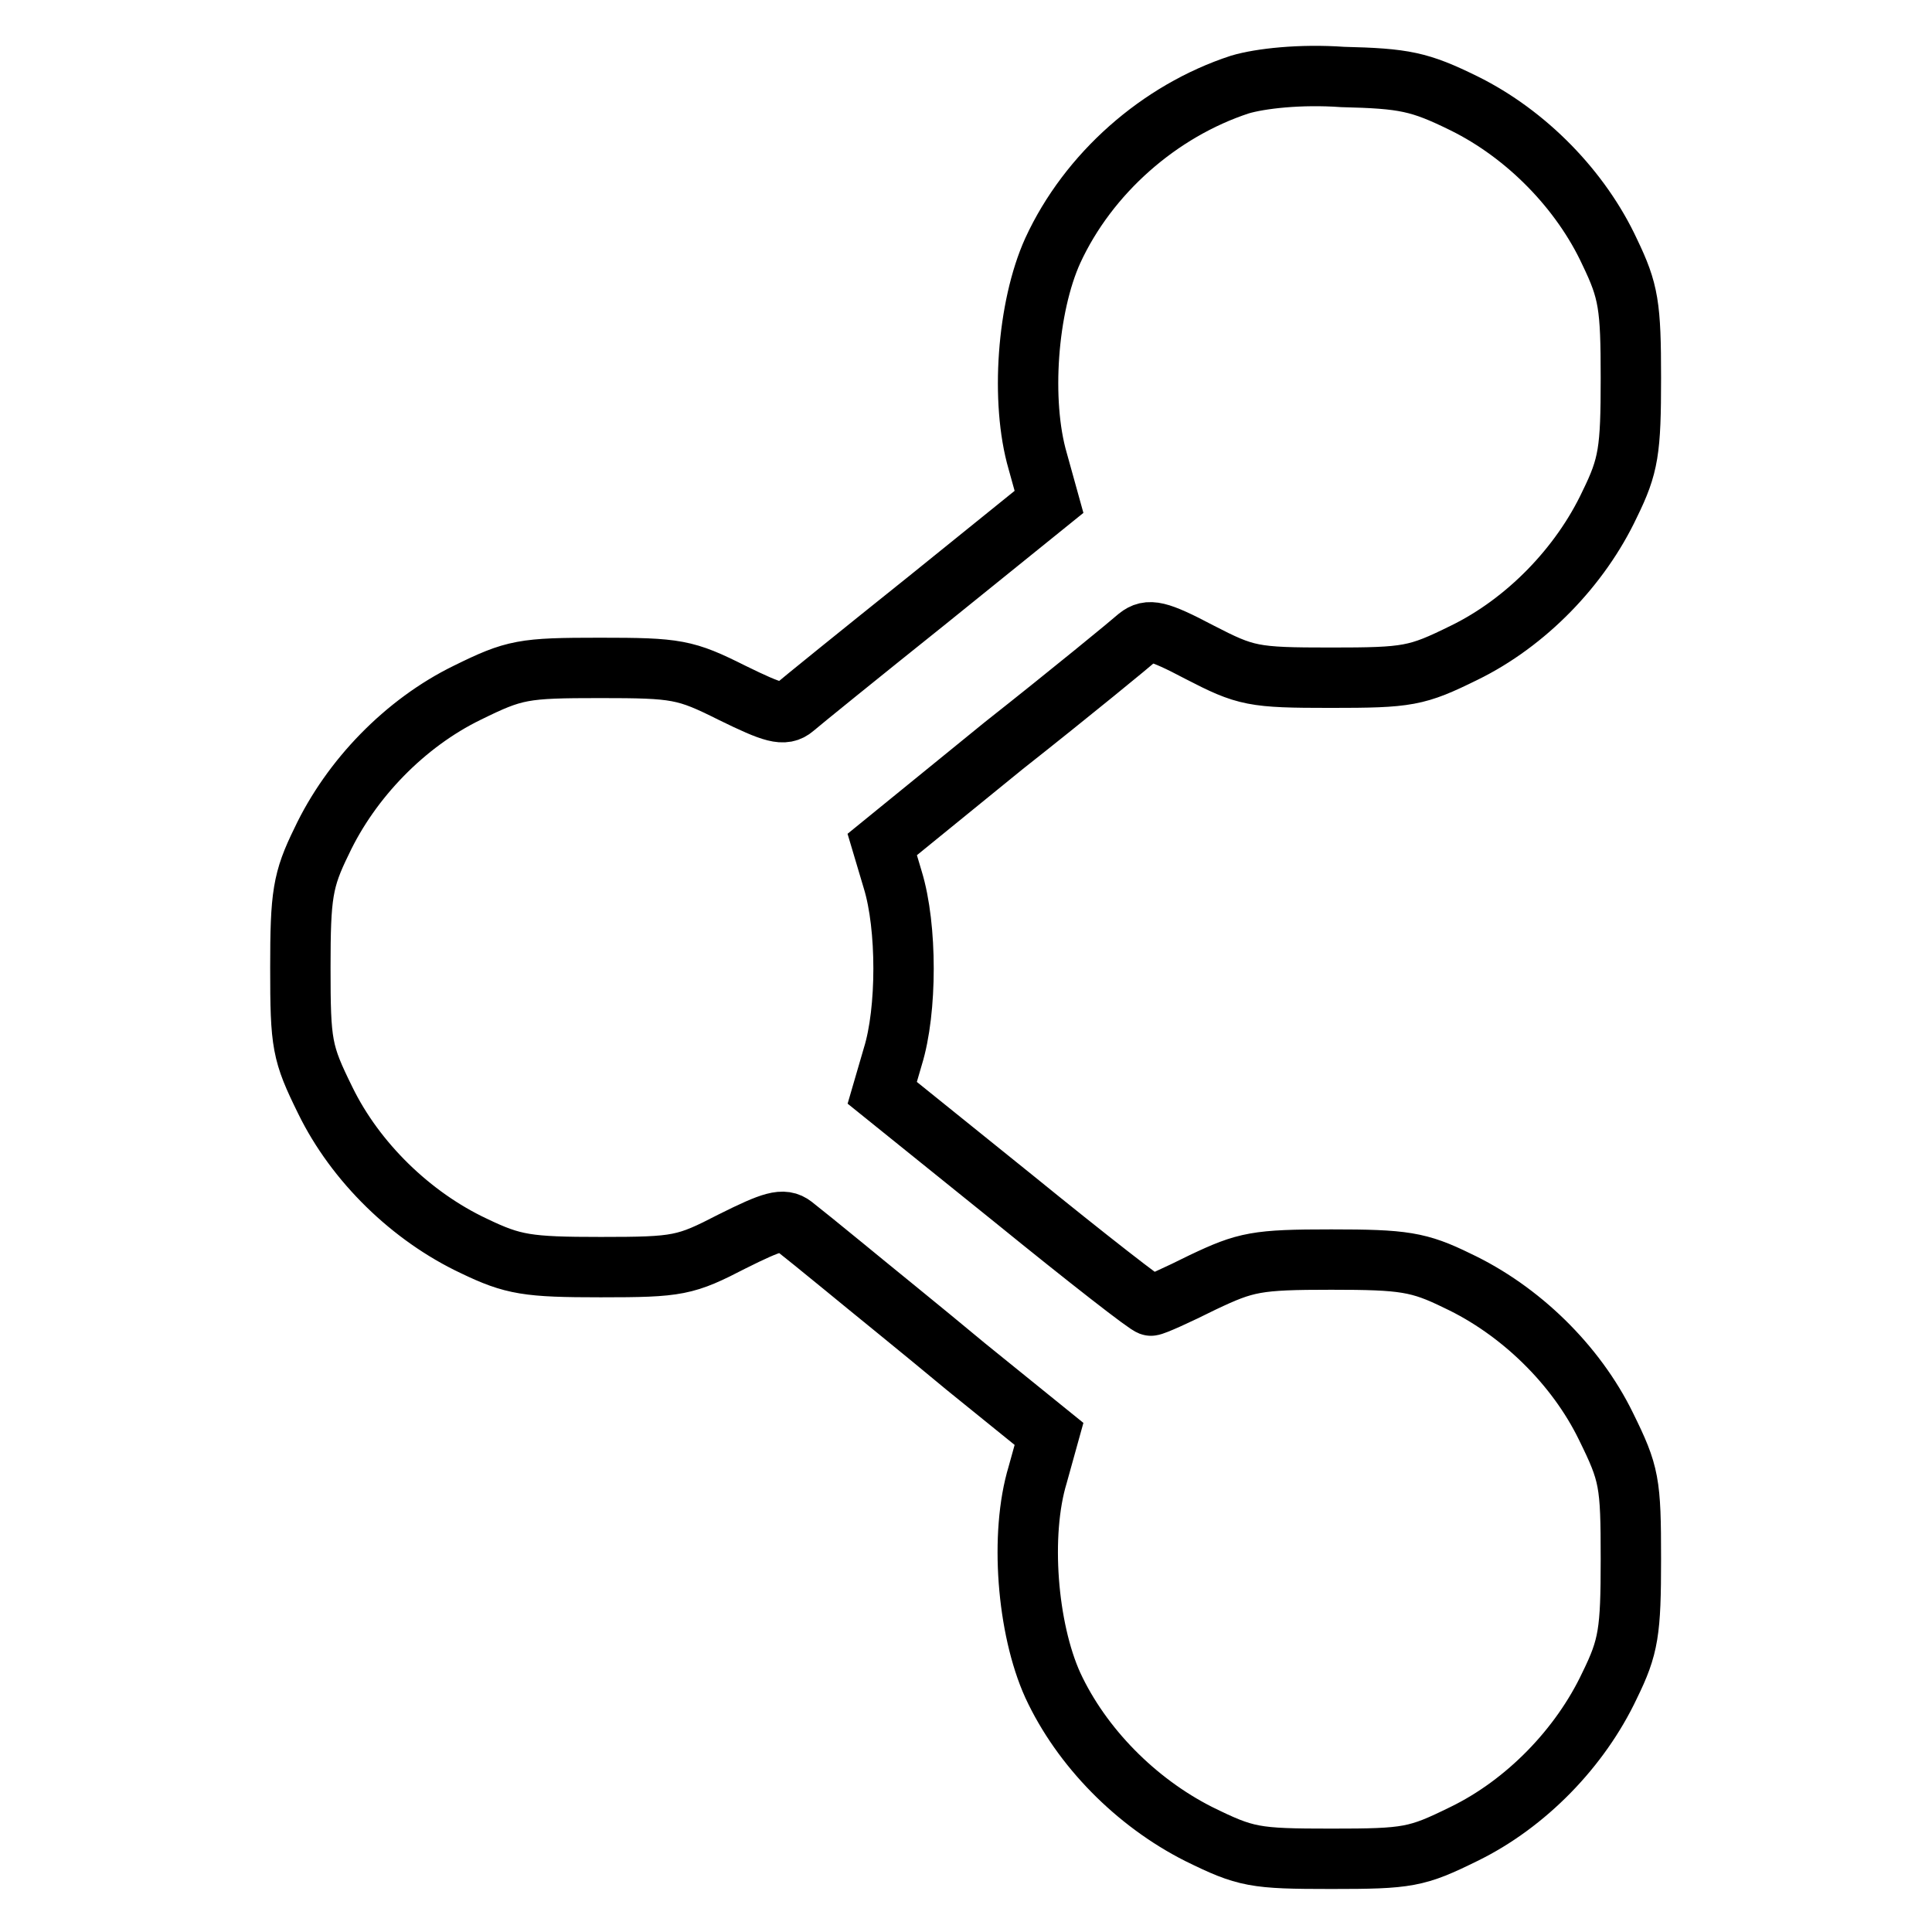
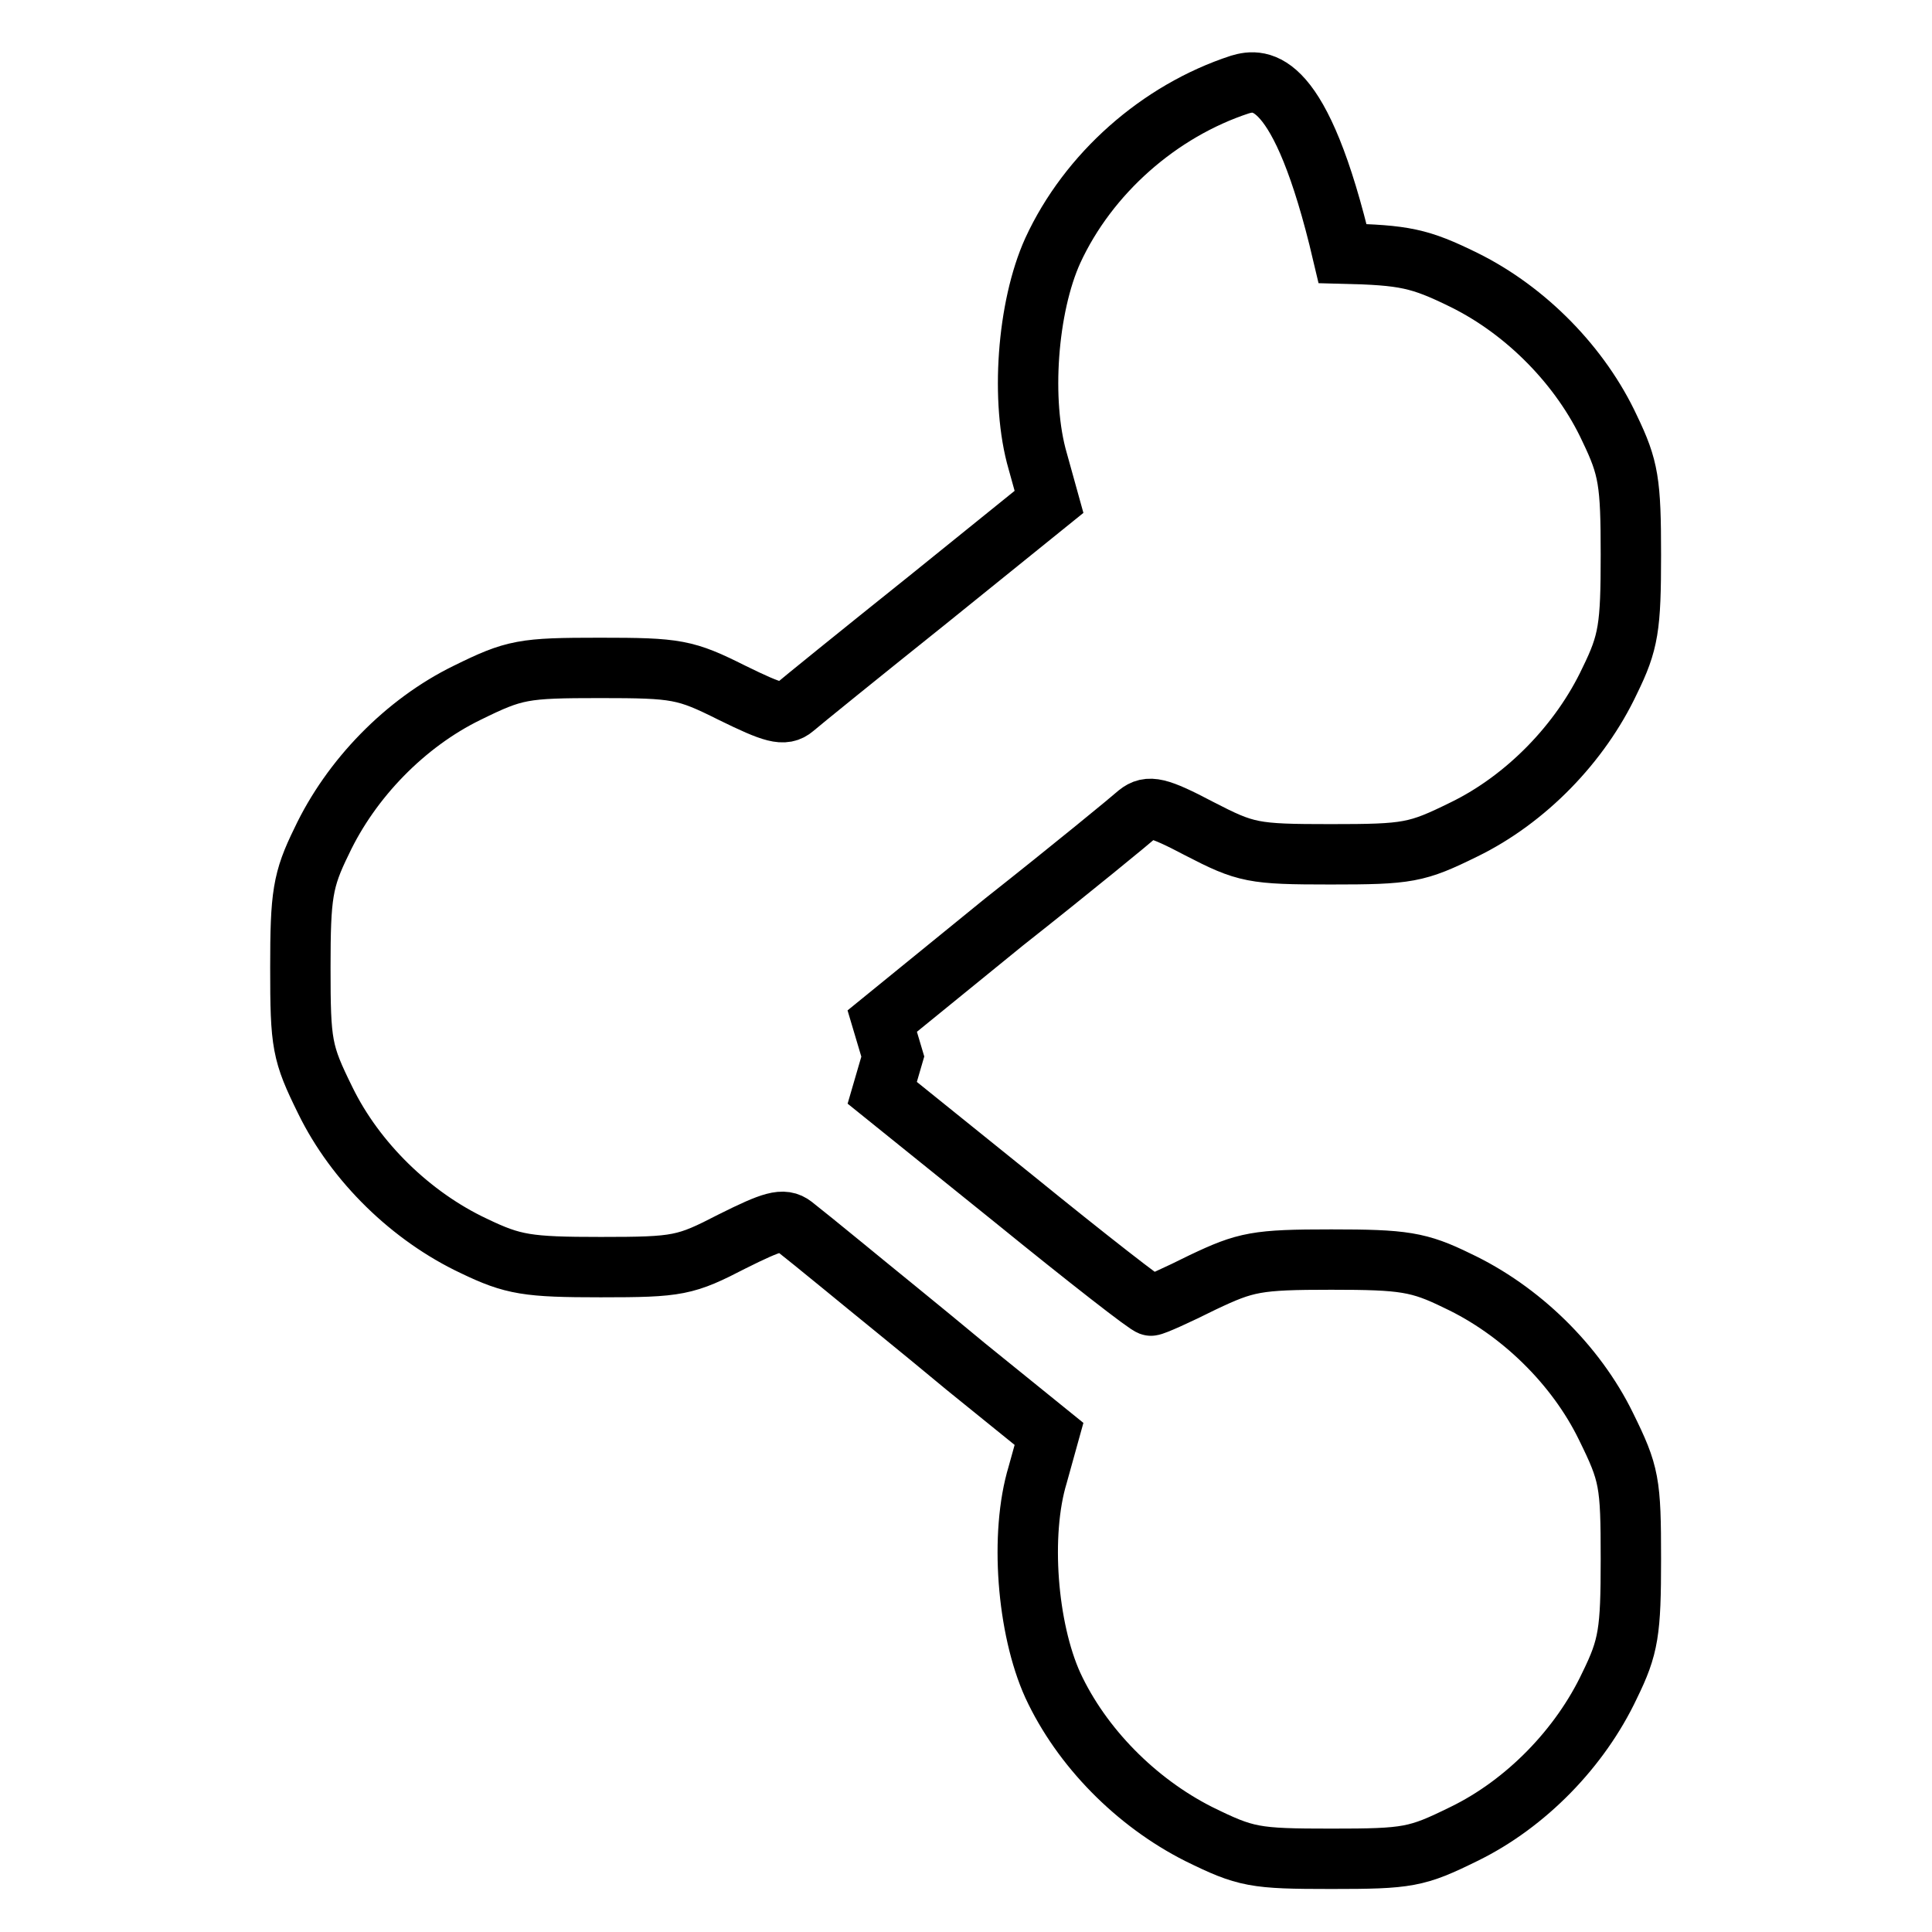
<svg xmlns="http://www.w3.org/2000/svg" version="1.1" x="0px" y="0px" viewBox="0 0 256 256" enable-background="new 0 0 256 256" xml:space="preserve">
  <g>
    <g>
      <g>
-         <path stroke-width="8" fill-opacity="0" stroke="#000000" d="M164.3,11.2c-10.7,3.5-20.1,11.8-24.8,22c-3.4,7.5-4.3,20-2,27.9l1.5,5.4l-16.1,13c-9,7.2-16.9,13.6-17.7,14.3c-1.3,1.1-2.7,0.7-8.2-2c-6.2-3.1-7.3-3.3-17.5-3.3c-10.2,0-11.3,0.2-17.6,3.3c-8.2,4-15.4,11.4-19.3,19.7c-2.5,5.1-2.8,7.1-2.8,16.7c0,10.2,0.2,11.3,3.3,17.6c4,8.2,11.4,15.4,19.7,19.3c5.2,2.5,7.1,2.8,16.8,2.8c10.3,0,11.2-0.2,17.4-3.4c5.4-2.7,6.8-3.1,8.1-2.1c0.9,0.7,4,3.2,6.8,5.5c2.9,2.4,10.1,8.2,16.1,13.2l11,8.9l-1.5,5.4c-2.4,7.9-1.4,20.4,2,27.9c3.8,8.2,11,15.5,19.3,19.7c6.3,3.1,7.4,3.3,17.6,3.3c10.2,0,11.3-0.2,17.6-3.3c8.2-4,15.4-11.4,19.3-19.7c2.5-5.1,2.8-7.1,2.8-16.7c0-10.2-0.2-11.3-3.3-17.6c-4-8.2-11.4-15.4-19.7-19.3c-5.1-2.5-7.1-2.8-16.7-2.8c-9.9,0-11.3,0.3-17,3c-3.4,1.7-6.5,3.1-6.9,3.1c-0.3,0.1-8.5-6.3-18.1-14.1l-17.5-14.1l1.4-4.8c1.9-6.1,1.9-17.2,0-23.4l-1.4-4.7l16.1-13.1c9-7.1,16.9-13.6,17.8-14.4c1.4-1.1,2.6-0.9,8.1,2c6.2,3.2,7.1,3.4,17.4,3.4s11.4-0.2,17.7-3.3c8.2-4,15.4-11.4,19.3-19.7c2.5-5.1,2.8-7.1,2.8-16.7c0-9.6-0.3-11.5-2.8-16.7c-3.8-8.2-11-15.6-19.3-19.7c-5.9-2.9-7.9-3.3-16.1-3.5C172.3,9.8,167,10.4,164.3,11.2z" />
+         <path stroke-width="8" fill-opacity="0" stroke="#000000" d="M164.3,11.2c-10.7,3.5-20.1,11.8-24.8,22c-3.4,7.5-4.3,20-2,27.9l1.5,5.4l-16.1,13c-9,7.2-16.9,13.6-17.7,14.3c-1.3,1.1-2.7,0.7-8.2-2c-6.2-3.1-7.3-3.3-17.5-3.3c-10.2,0-11.3,0.2-17.6,3.3c-8.2,4-15.4,11.4-19.3,19.7c-2.5,5.1-2.8,7.1-2.8,16.7c0,10.2,0.2,11.3,3.3,17.6c4,8.2,11.4,15.4,19.7,19.3c5.2,2.5,7.1,2.8,16.8,2.8c10.3,0,11.2-0.2,17.4-3.4c5.4-2.7,6.8-3.1,8.1-2.1c0.9,0.7,4,3.2,6.8,5.5c2.9,2.4,10.1,8.2,16.1,13.2l11,8.9l-1.5,5.4c-2.4,7.9-1.4,20.4,2,27.9c3.8,8.2,11,15.5,19.3,19.7c6.3,3.1,7.4,3.3,17.6,3.3c10.2,0,11.3-0.2,17.6-3.3c8.2-4,15.4-11.4,19.3-19.7c2.5-5.1,2.8-7.1,2.8-16.7c0-10.2-0.2-11.3-3.3-17.6c-4-8.2-11.4-15.4-19.7-19.3c-5.1-2.5-7.1-2.8-16.7-2.8c-9.9,0-11.3,0.3-17,3c-3.4,1.7-6.5,3.1-6.9,3.1c-0.3,0.1-8.5-6.3-18.1-14.1l-17.5-14.1l1.4-4.8l-1.4-4.7l16.1-13.1c9-7.1,16.9-13.6,17.8-14.4c1.4-1.1,2.6-0.9,8.1,2c6.2,3.2,7.1,3.4,17.4,3.4s11.4-0.2,17.7-3.3c8.2-4,15.4-11.4,19.3-19.7c2.5-5.1,2.8-7.1,2.8-16.7c0-9.6-0.3-11.5-2.8-16.7c-3.8-8.2-11-15.6-19.3-19.7c-5.9-2.9-7.9-3.3-16.1-3.5C172.3,9.8,167,10.4,164.3,11.2z" />
      </g>
    </g>
  </g>
</svg>